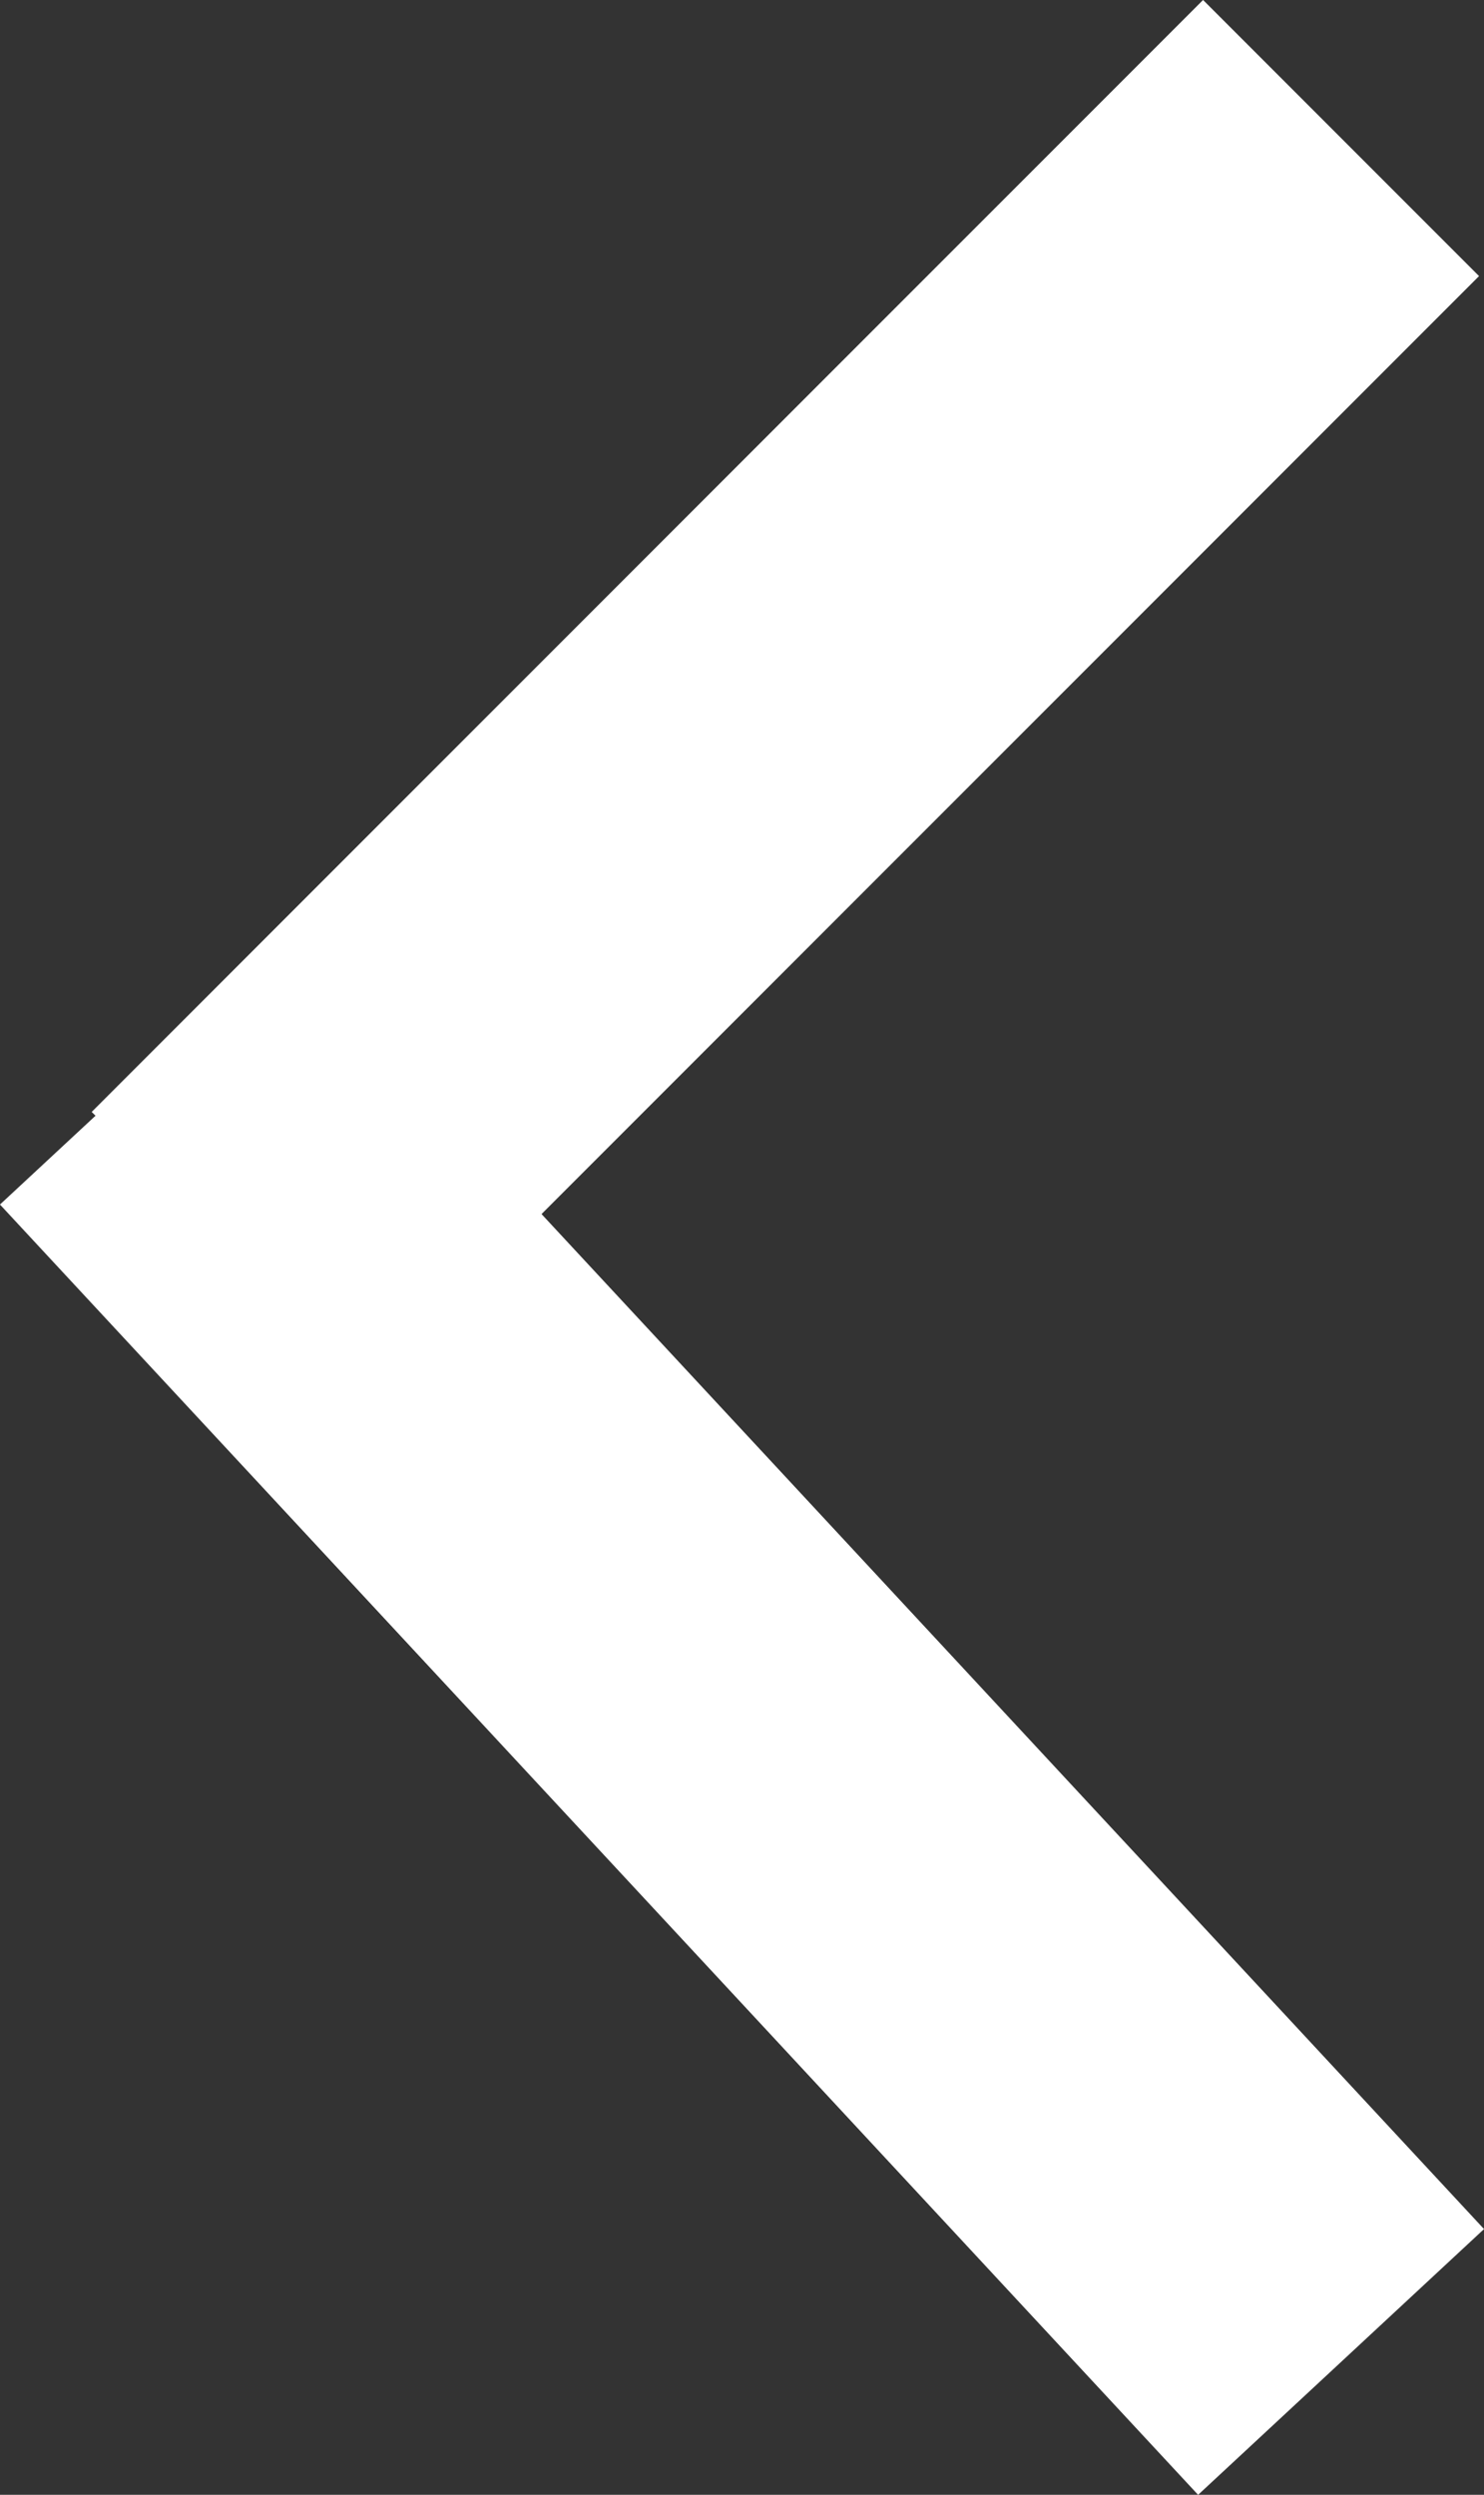
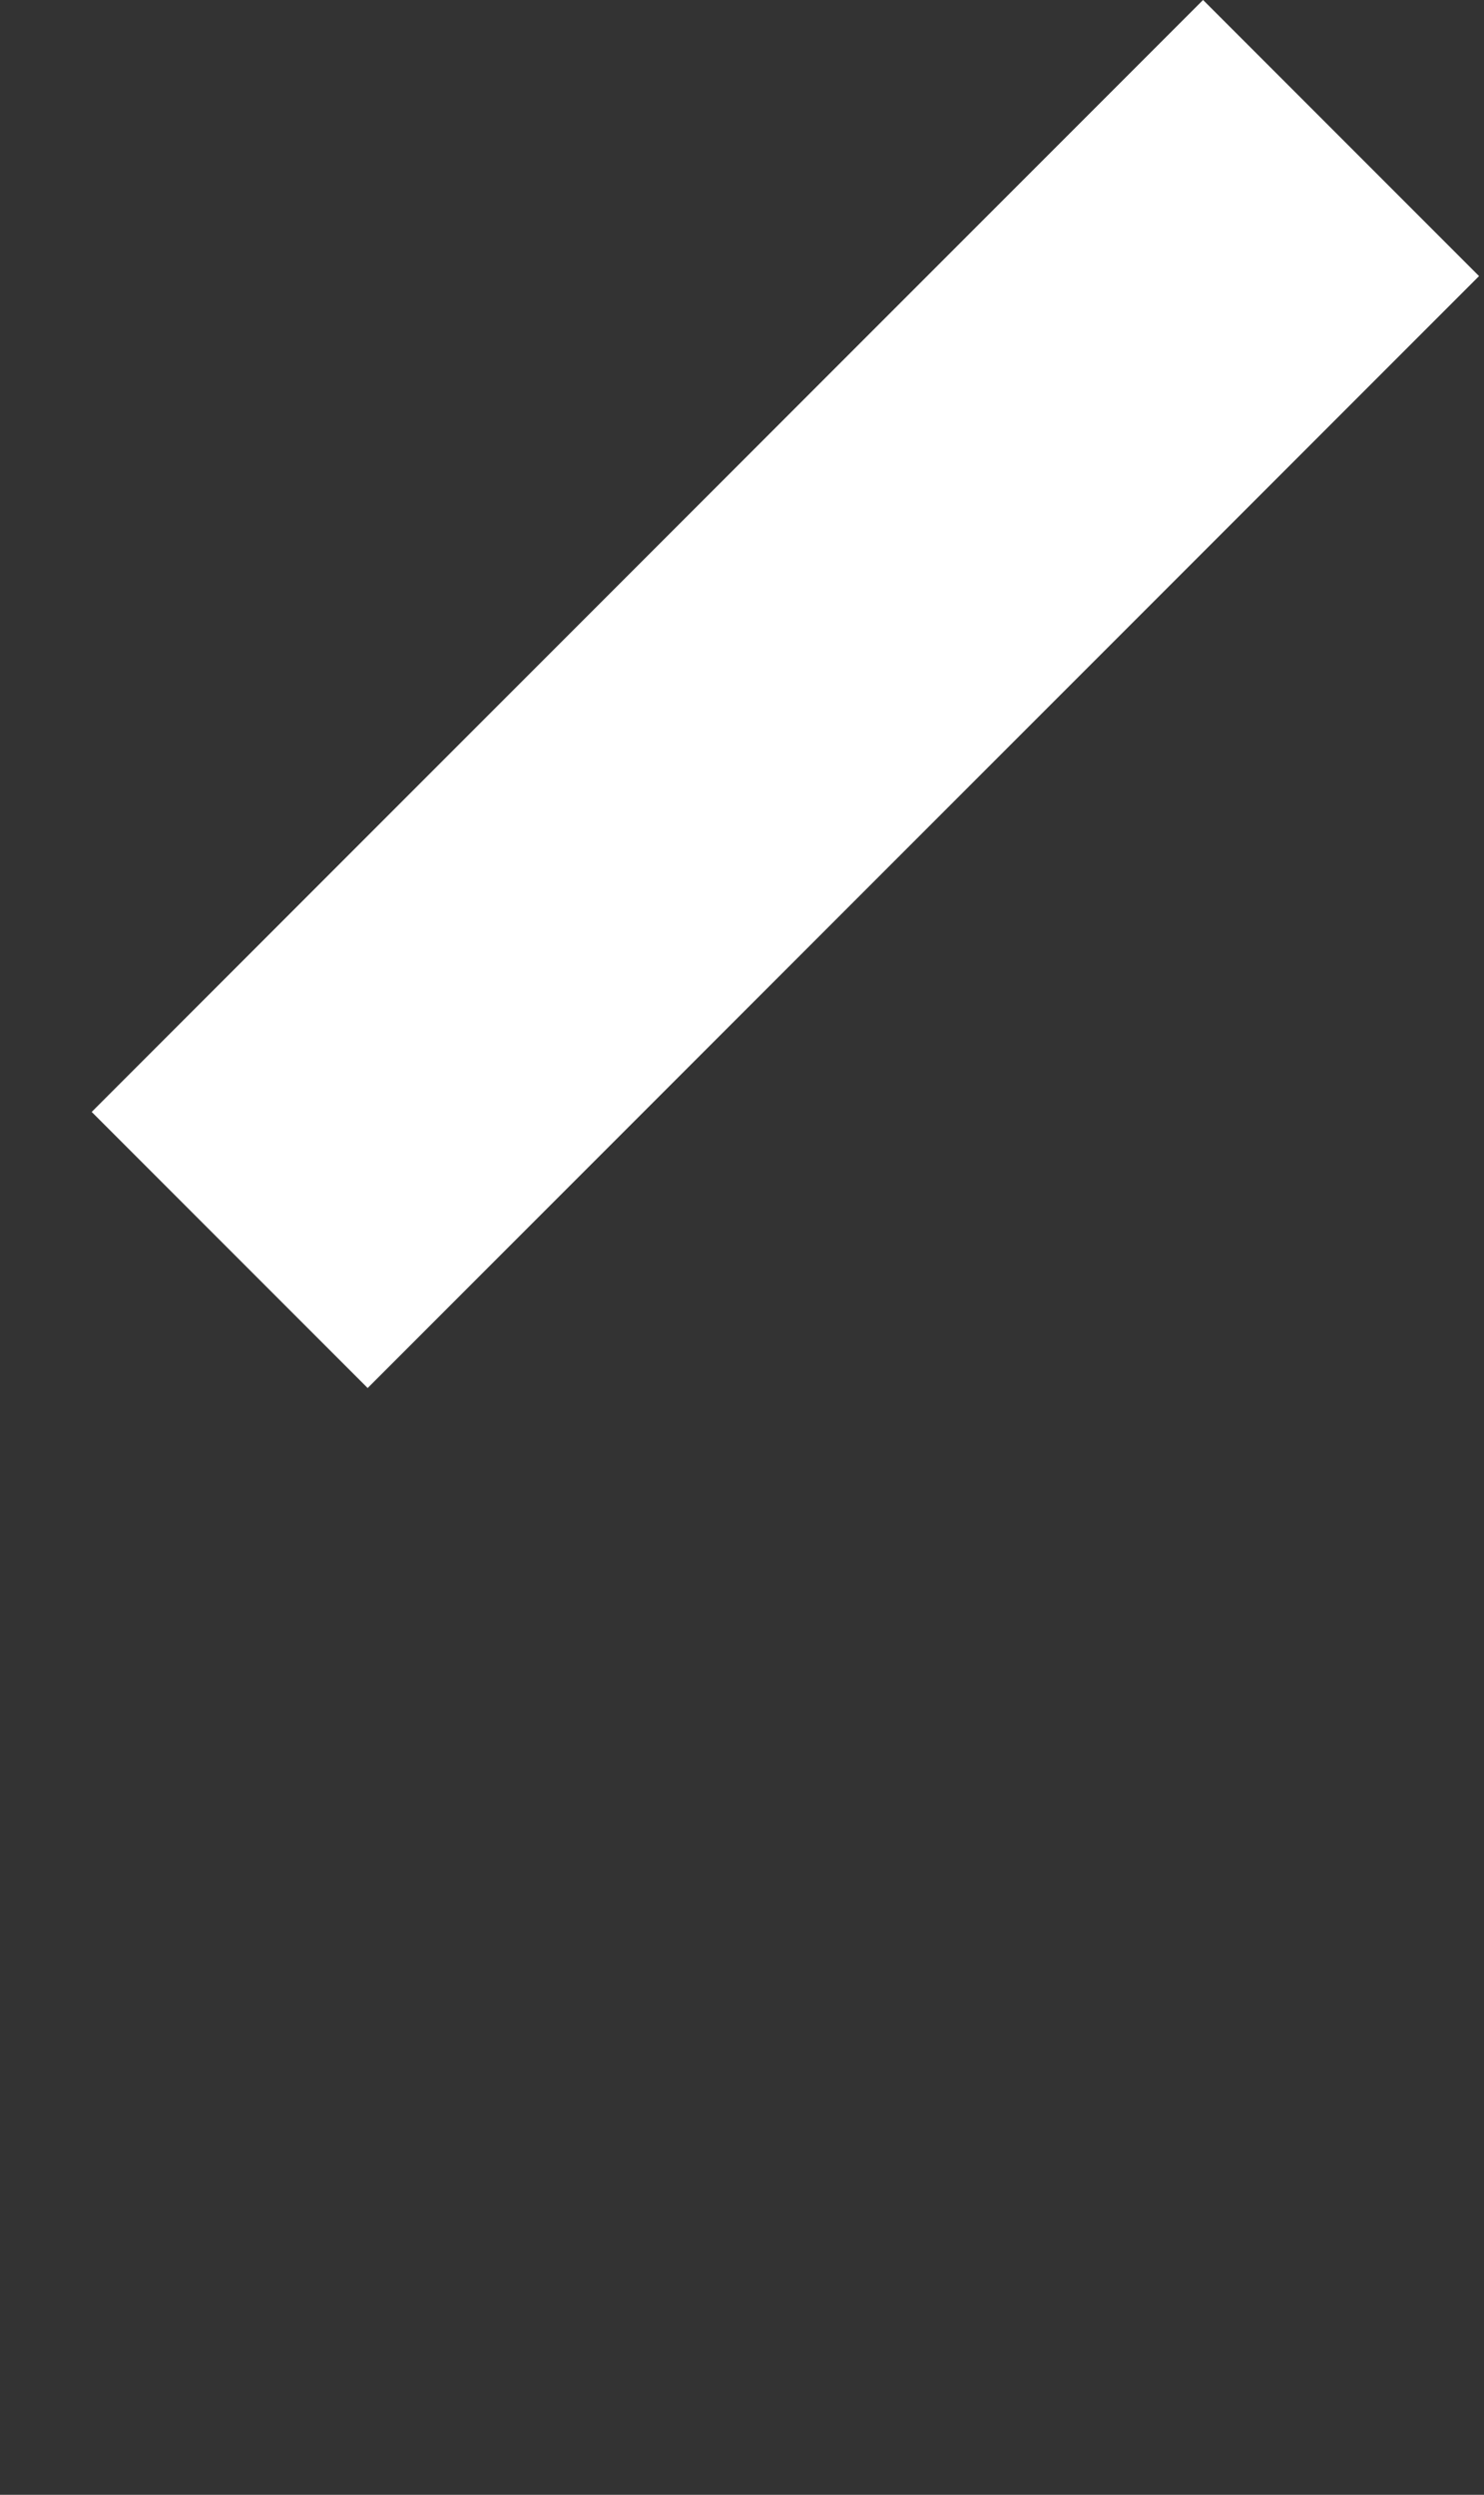
<svg xmlns="http://www.w3.org/2000/svg" width="15.21" height="25.557" viewBox="0 0 15.21 25.557">
  <rect x="0" y="0" width="15.21" height="25.557" fill="#333333" stroke="none" />
  <g id="Group_18" data-name="Group 18" transform="translate(1.465 1.414)">
    <path id="Path_19" data-name="Path 19" d="M1887.878,43.342l11.391-11.391" transform="translate(-1886.989 -31.951)" fill="none" stroke="#fff" stroke-width="4" />
-     <path id="Path_20" data-name="Path 20" d="M1887.878,30.124l12.28,13.218" transform="translate(-1887.878 -20.56)" fill="none" stroke="#fff" stroke-width="4" />
  </g>
</svg>